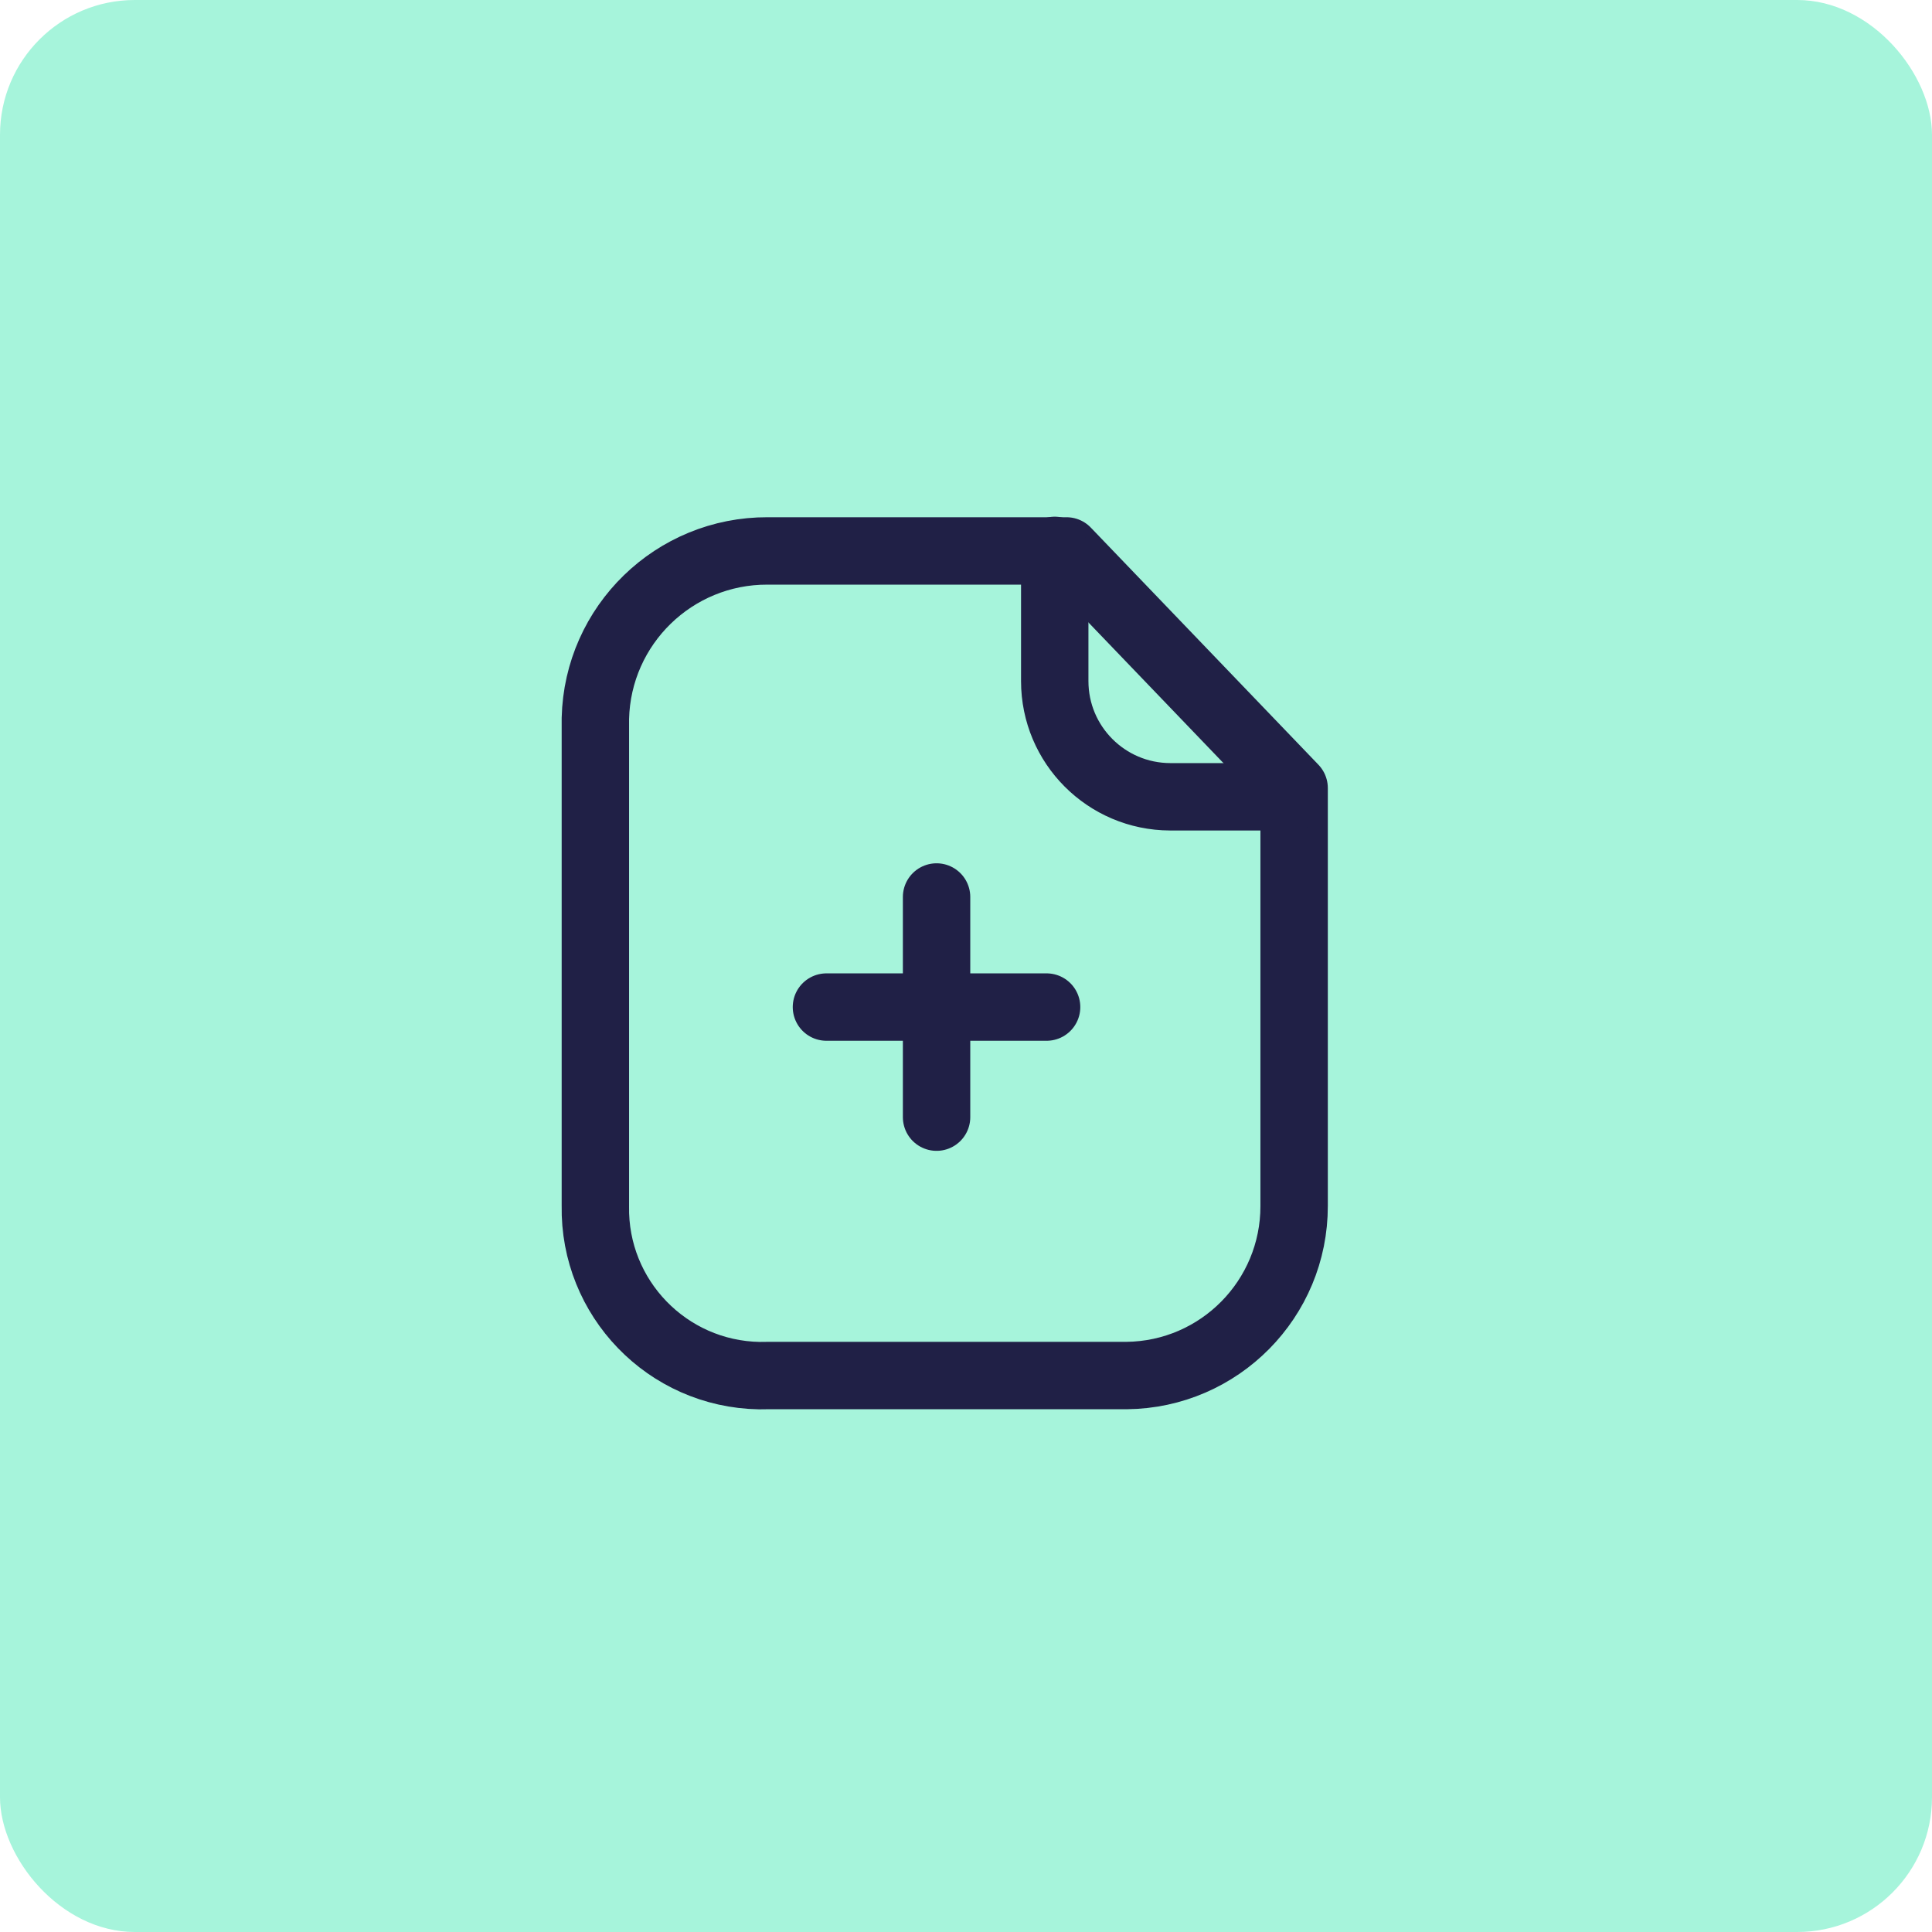
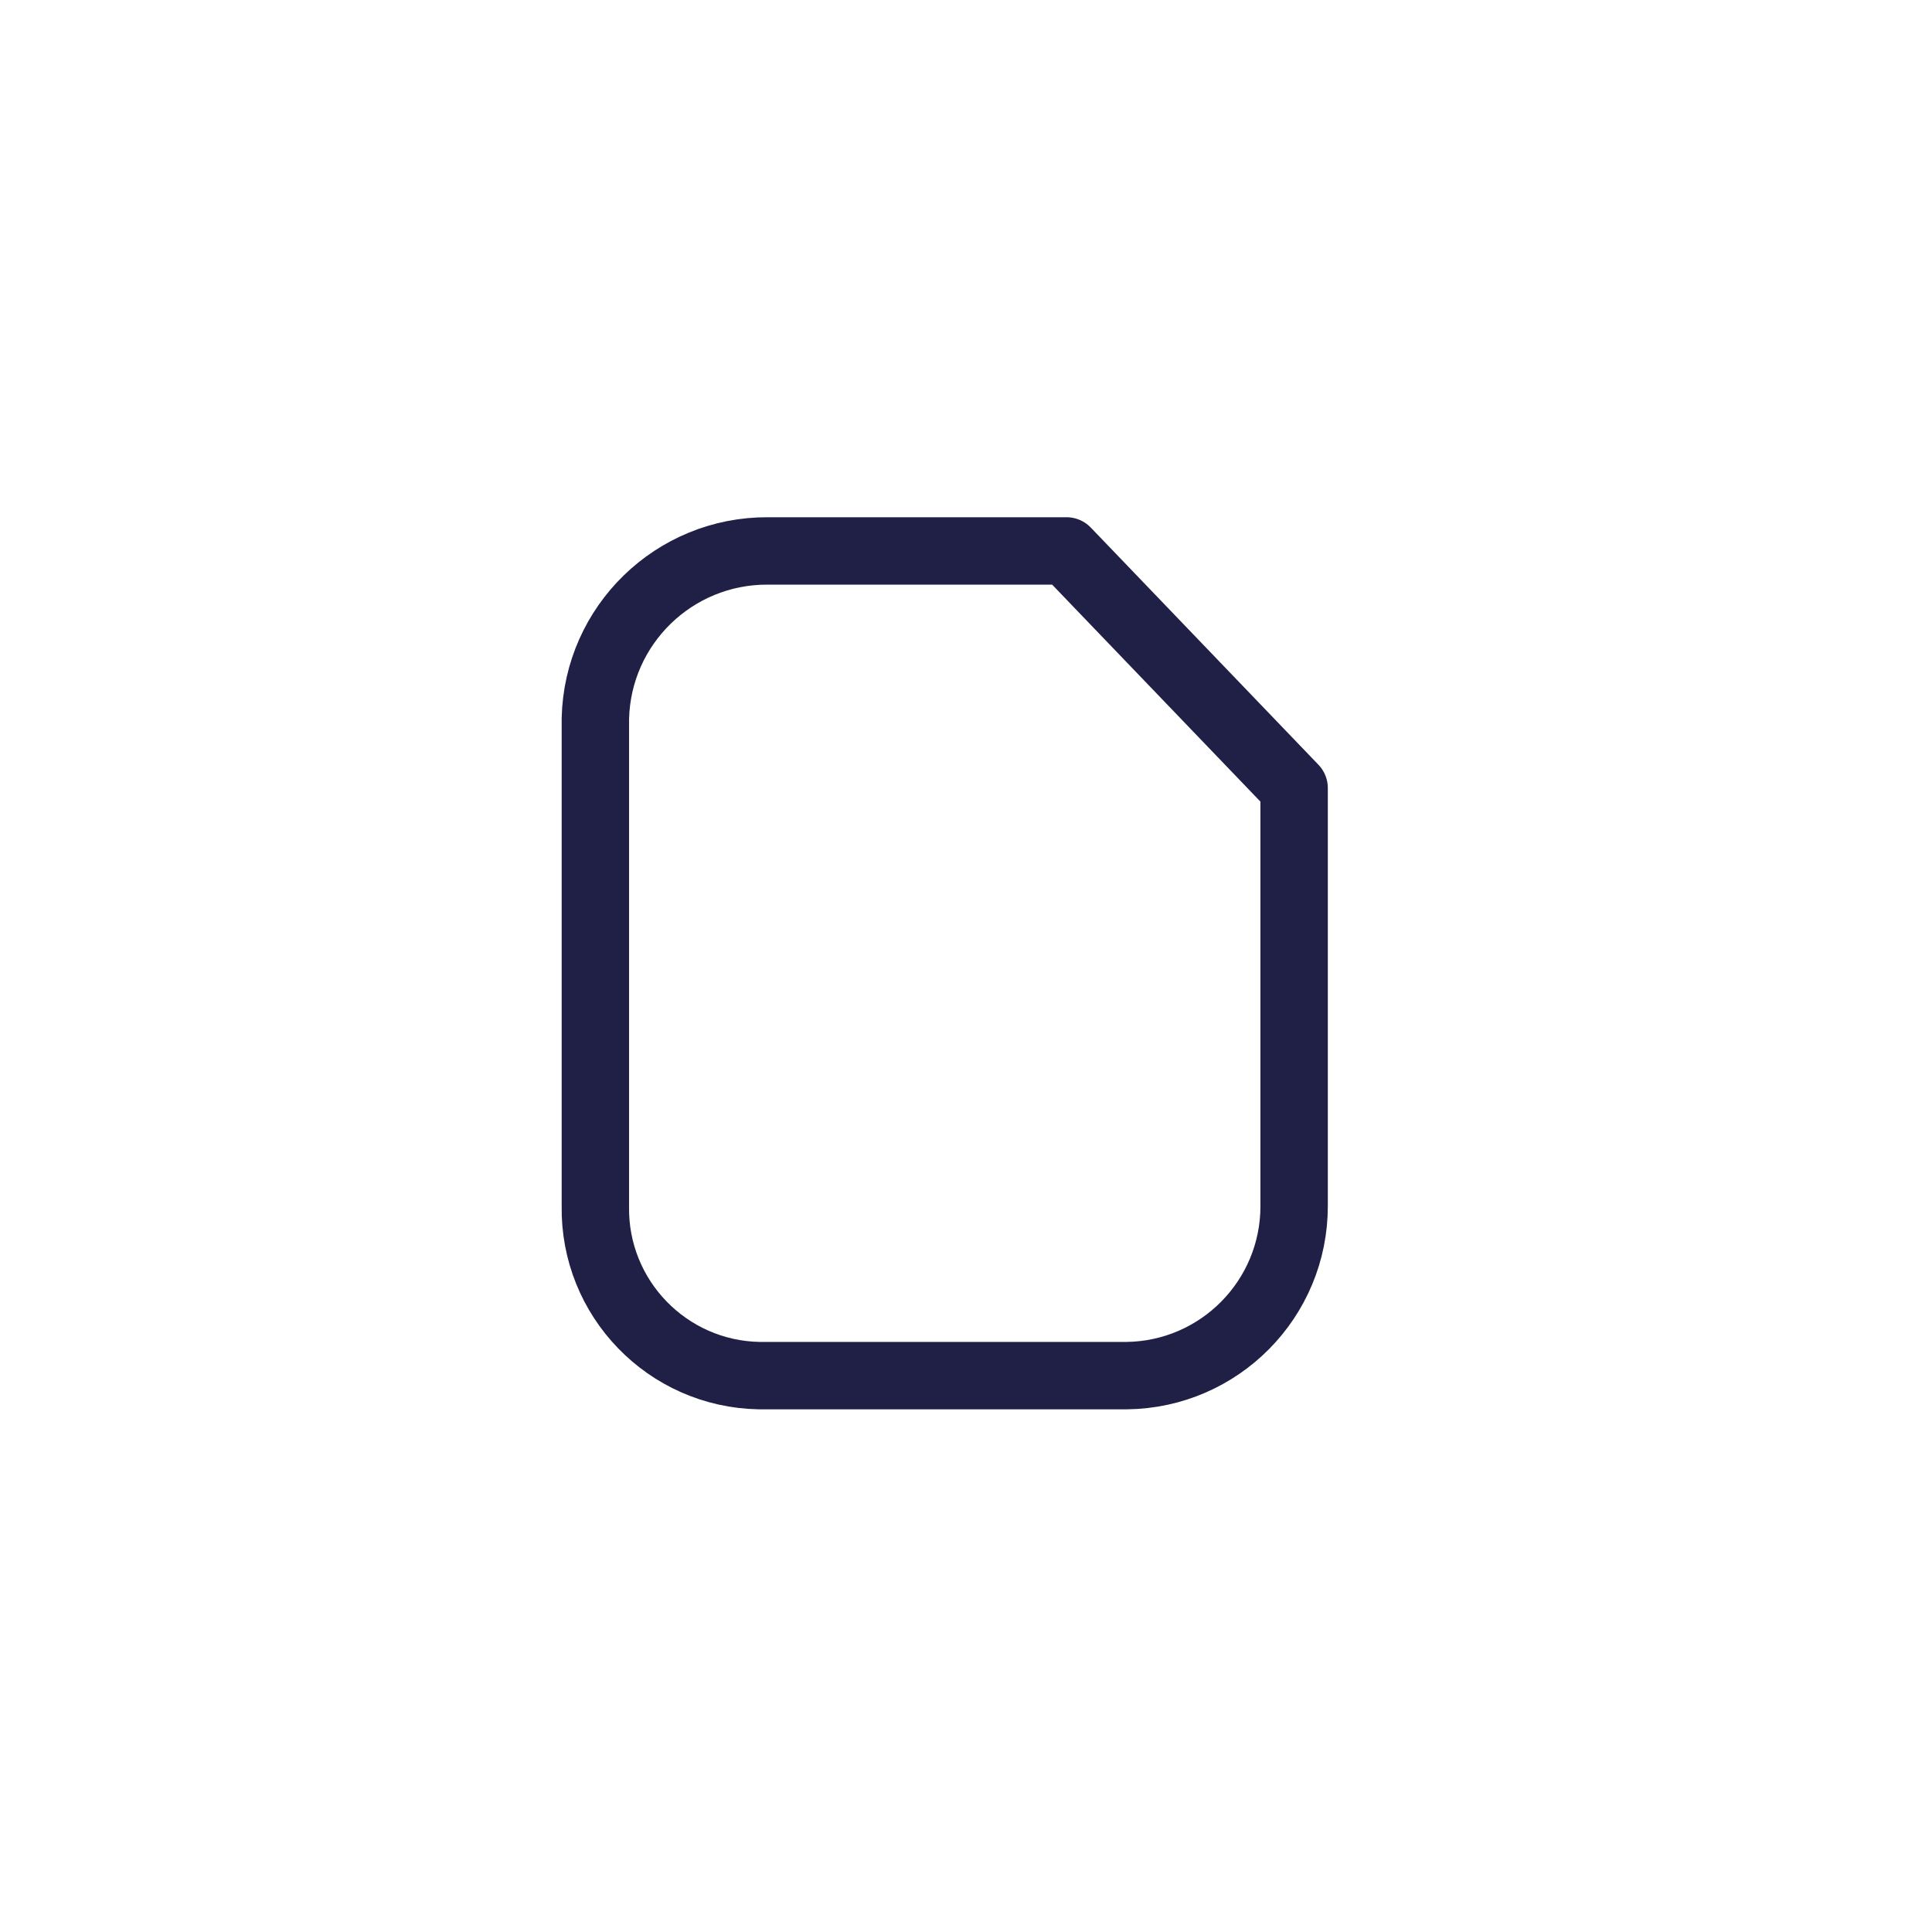
<svg xmlns="http://www.w3.org/2000/svg" width="43" height="43" viewBox="0 0 43 43" fill="none">
-   <rect width="43" height="43" rx="3" fill="#A6F4DB" />
-   <path fill-rule="evenodd" clip-rule="evenodd" d="M23.737 12.262H17.085C15.005 12.254 13.3 13.911 13.251 15.991V26.84C13.216 28.89 14.849 30.581 16.9 30.617C16.961 30.617 17.023 30.617 17.085 30.615H25.073C27.142 30.594 28.806 28.909 28.803 26.84V17.54L23.737 12.262Z" stroke="#202046" stroke-width="1.5" stroke-linecap="round" stroke-linejoin="round" />
-   <path d="M23.475 12.25V15.159C23.475 16.579 24.624 17.73 26.044 17.734H28.798" stroke="#202046" stroke-width="1.5" stroke-linecap="round" stroke-linejoin="round" />
-   <path d="M23.294 22.414H18.394" stroke="#202046" stroke-width="1.5" stroke-linecap="round" stroke-linejoin="round" />
-   <path d="M20.845 24.864V19.964" stroke="#202046" stroke-width="1.5" stroke-linecap="round" stroke-linejoin="round" />
+   <path fill-rule="evenodd" clip-rule="evenodd" d="M23.737 12.262H17.085C15.005 12.254 13.3 13.911 13.251 15.991V26.84C13.216 28.89 14.849 30.581 16.9 30.617H25.073C27.142 30.594 28.806 28.909 28.803 26.84V17.54L23.737 12.262Z" stroke="#202046" stroke-width="1.5" stroke-linecap="round" stroke-linejoin="round" />
</svg>